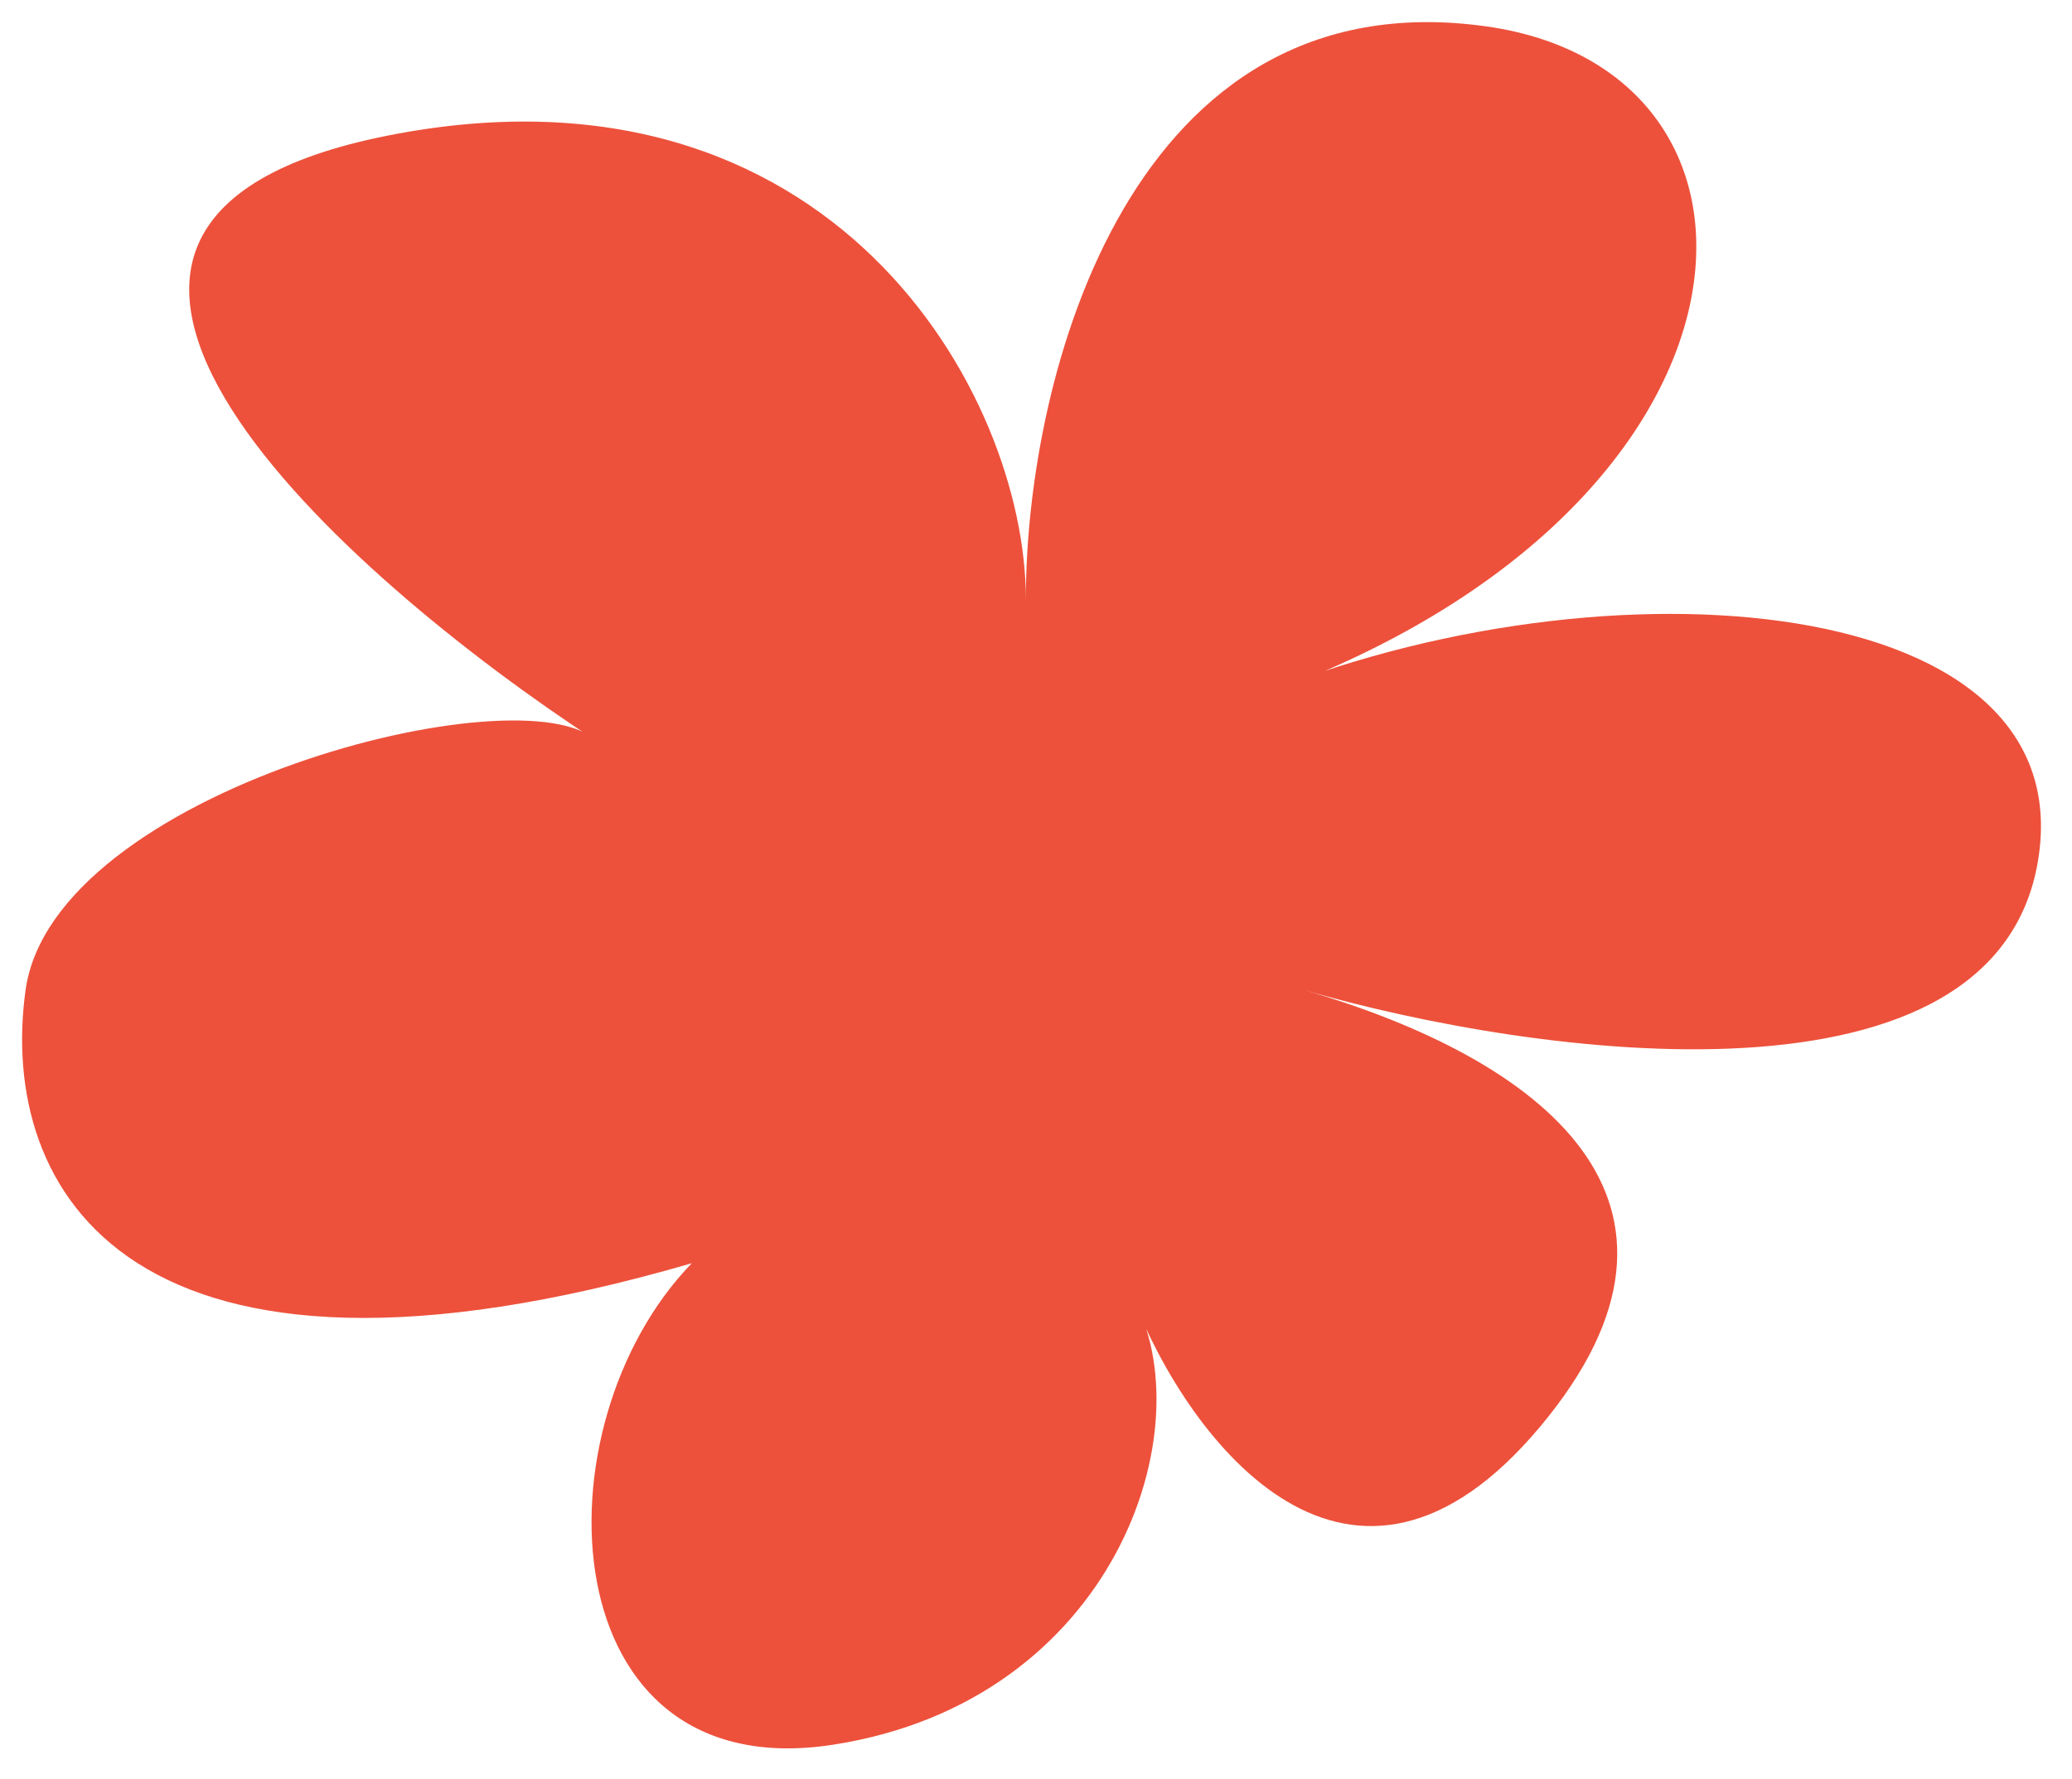
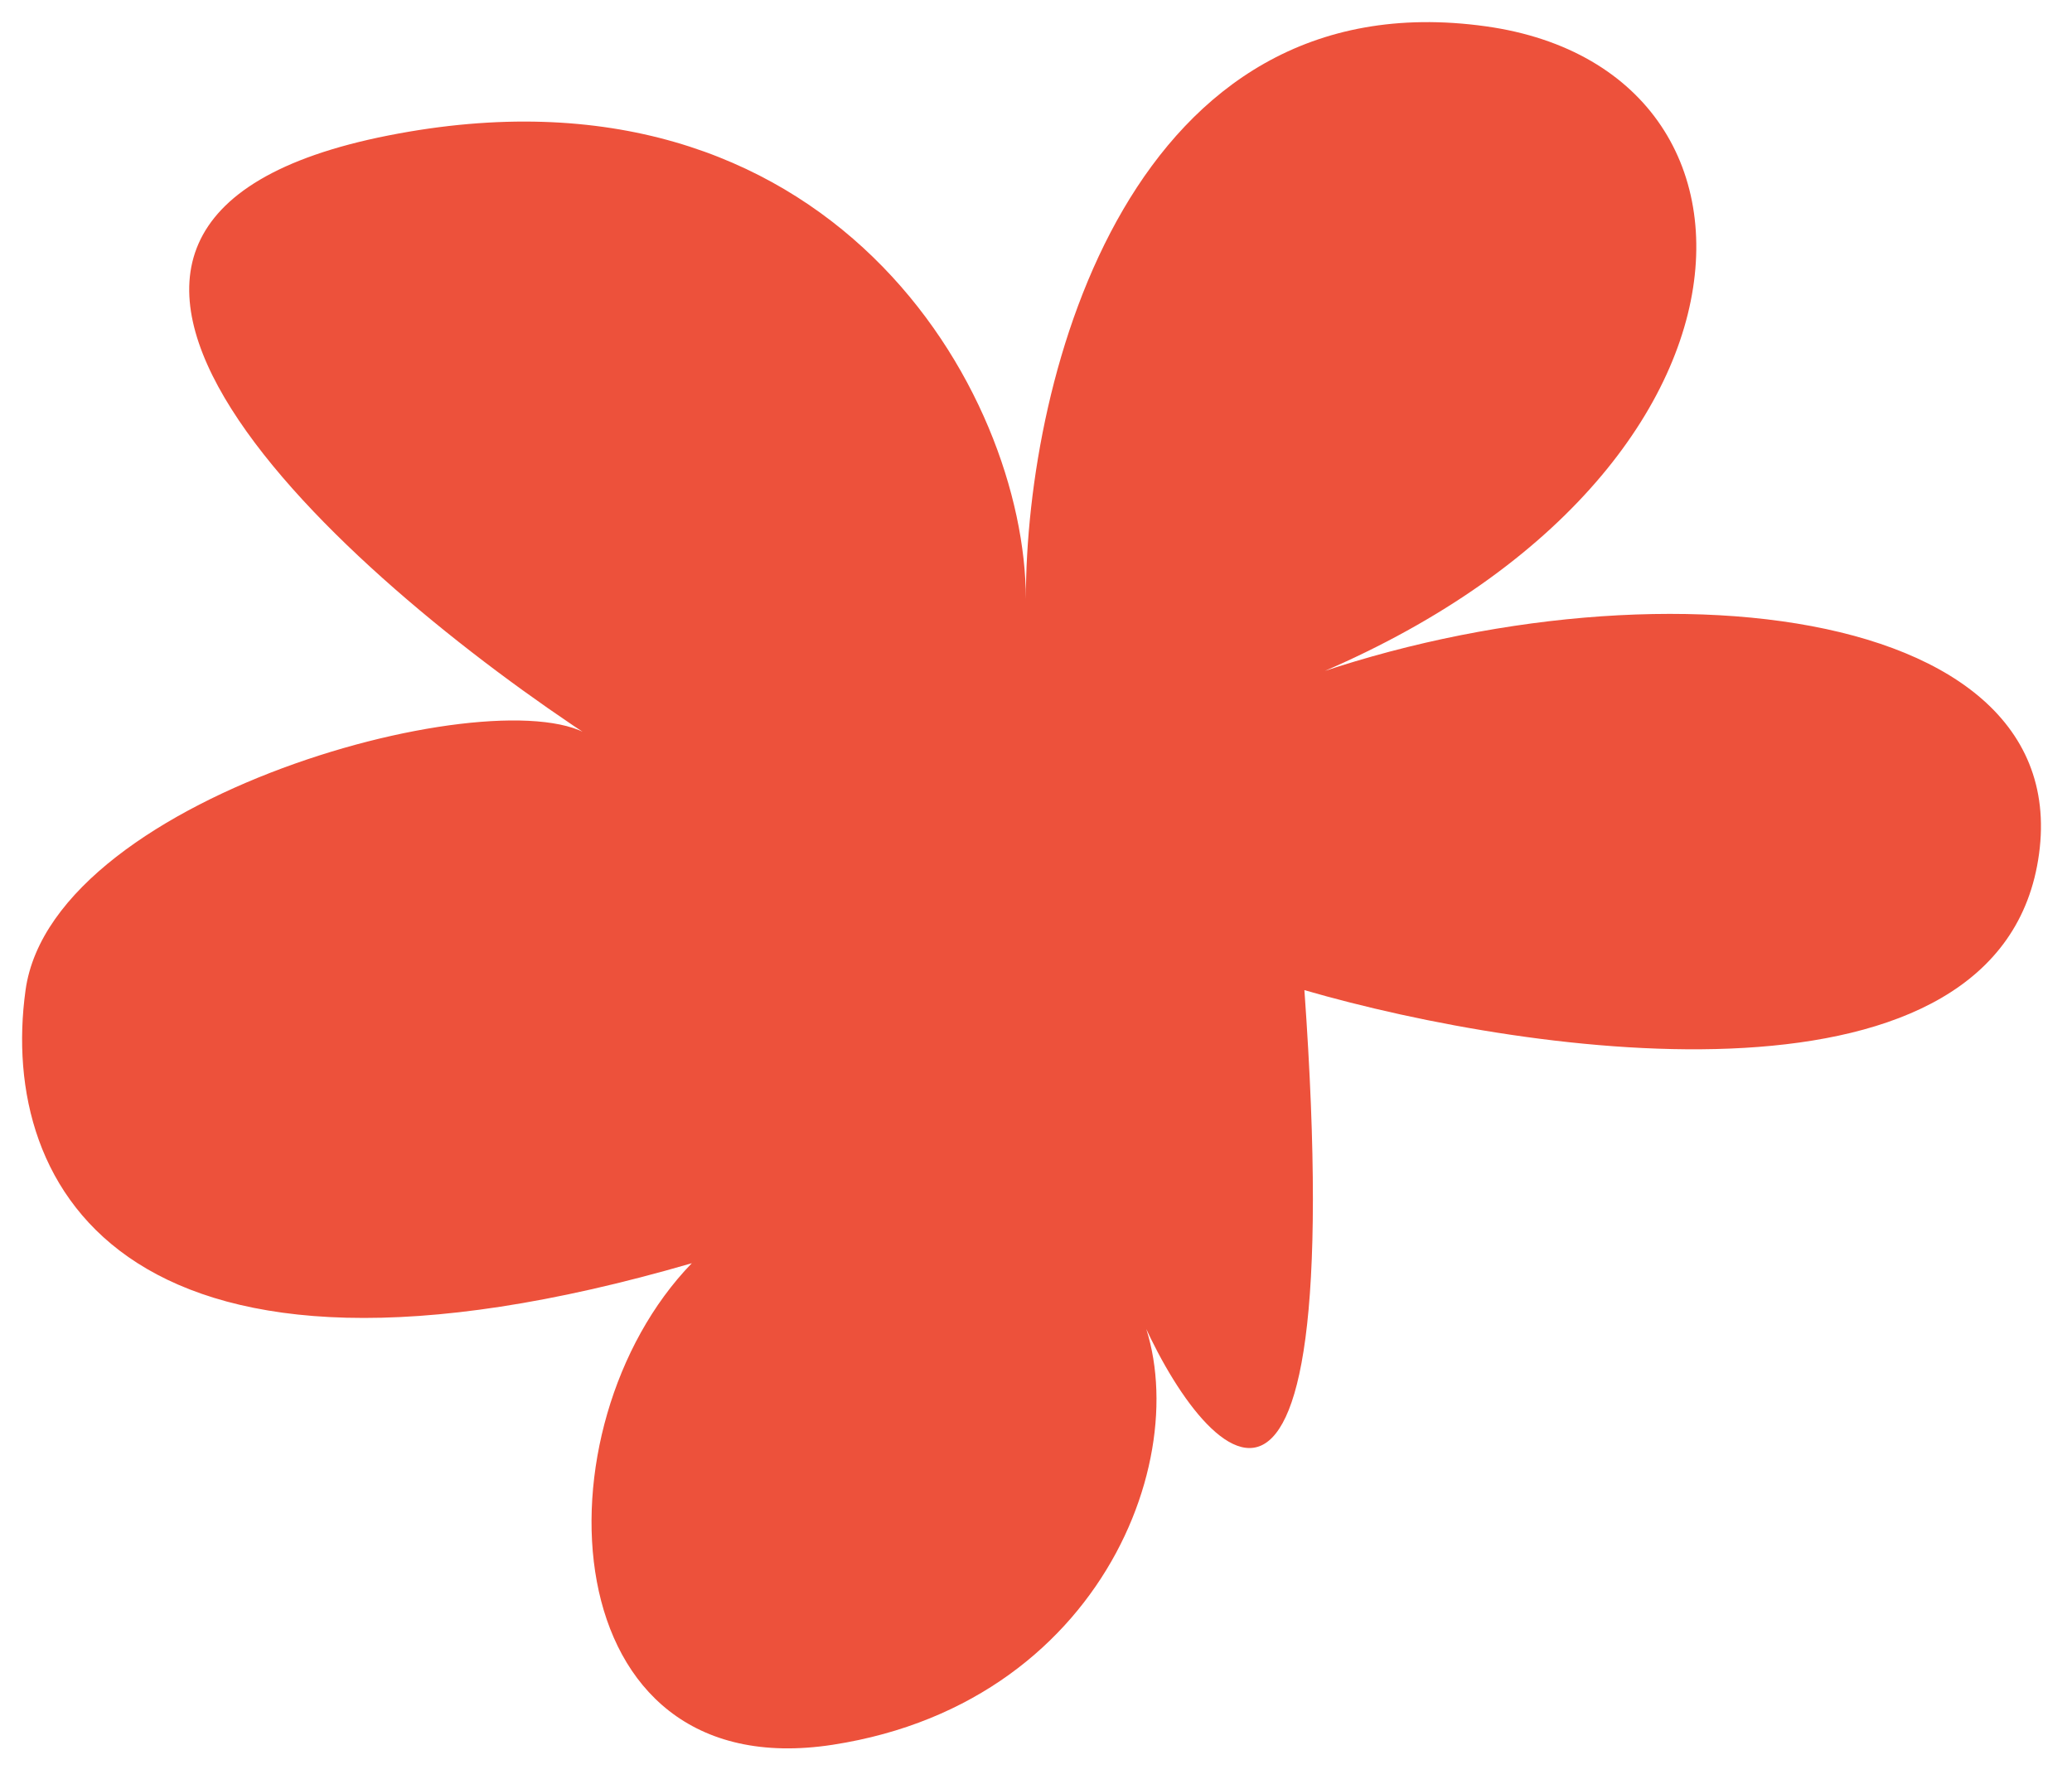
<svg xmlns="http://www.w3.org/2000/svg" width="78" height="67" viewBox="0 0 78 67" fill="none">
-   <path d="M38.618 22.559C38.618 14.053 42.617 -0.864 55.933 0.991C68.225 2.704 67.039 19.684 46.553 26.531C59.642 20.81 78.126 22.011 76.76 32.147C75.395 42.282 57.754 39.793 49.104 37.282C57.982 39.859 65.083 45.224 57.982 53.715C50.88 62.205 44.779 54.386 42.617 48.795C45.378 53.715 42.002 64.053 31.35 65.697C20.697 67.34 20.087 53.715 26.043 47.565C4.874 53.728 -0.082 44.816 0.962 37.282C2.006 29.747 19.741 25.216 22.473 27.913C12.912 21.679 -2.042 8.389 14.62 5.101C31.282 1.813 38.618 14.786 38.618 22.559Z" fill="#ED513B" />
+   <path d="M38.618 22.559C38.618 14.053 42.617 -0.864 55.933 0.991C68.225 2.704 67.039 19.684 46.553 26.531C59.642 20.81 78.126 22.011 76.76 32.147C75.395 42.282 57.754 39.793 49.104 37.282C50.88 62.205 44.779 54.386 42.617 48.795C45.378 53.715 42.002 64.053 31.35 65.697C20.697 67.34 20.087 53.715 26.043 47.565C4.874 53.728 -0.082 44.816 0.962 37.282C2.006 29.747 19.741 25.216 22.473 27.913C12.912 21.679 -2.042 8.389 14.62 5.101C31.282 1.813 38.618 14.786 38.618 22.559Z" fill="#ED513B" />
</svg>